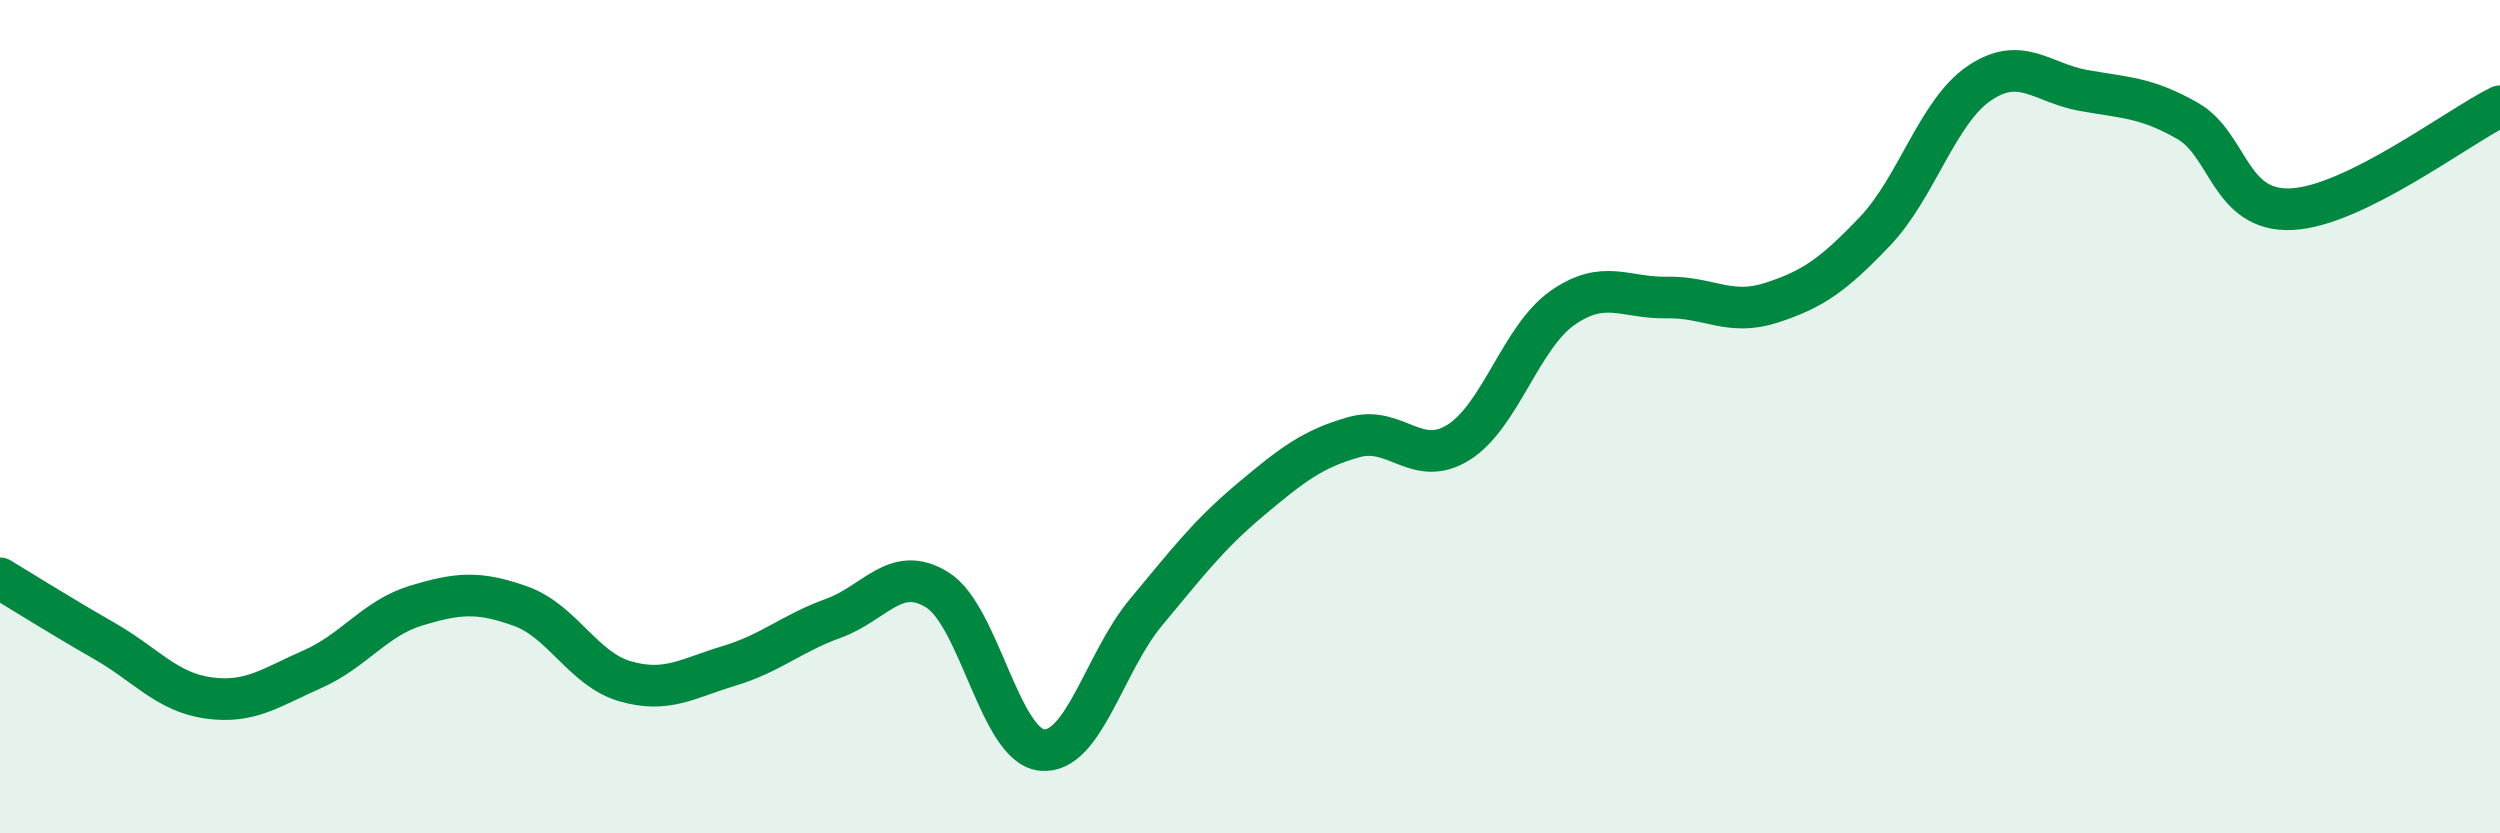
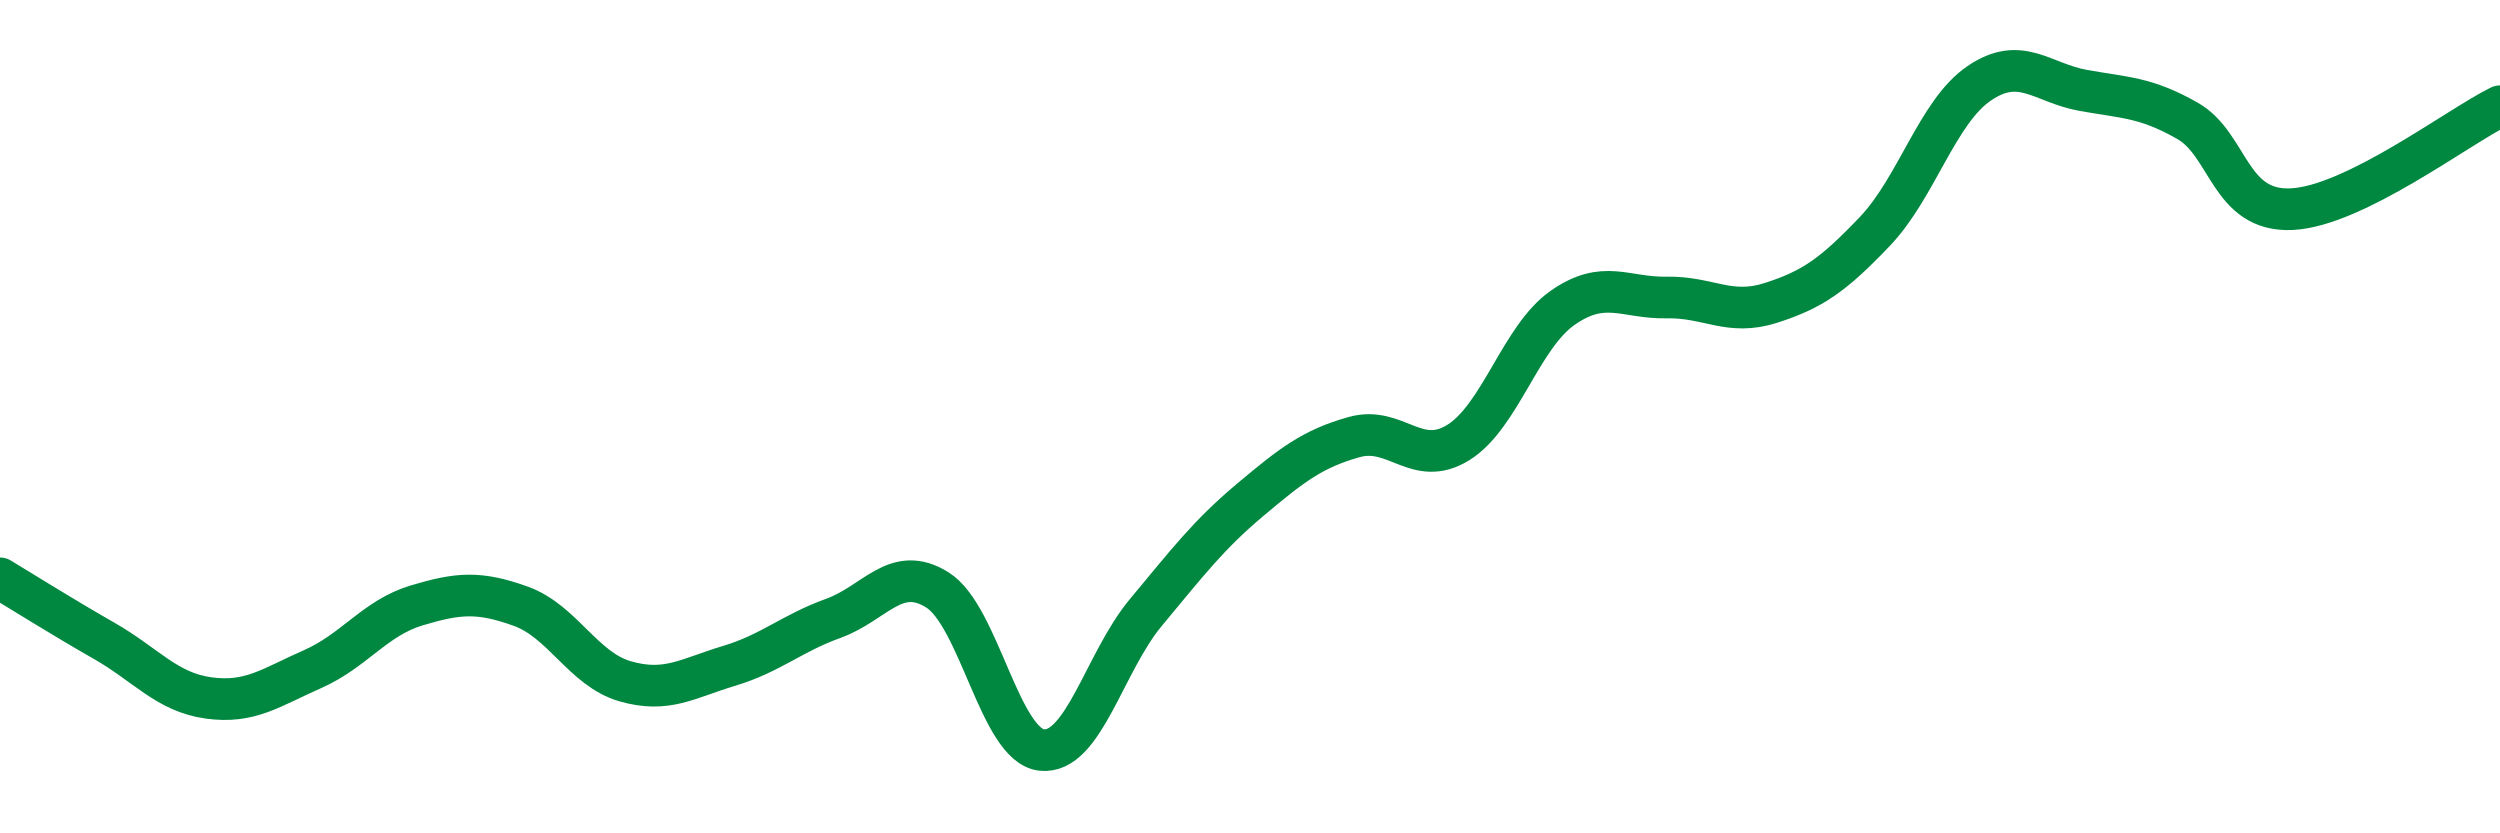
<svg xmlns="http://www.w3.org/2000/svg" width="60" height="20" viewBox="0 0 60 20">
-   <path d="M 0,13.88 C 0.5,14.18 1.5,14.81 2.5,15.38 C 3.5,15.95 4,16.61 5,16.75 C 6,16.89 6.5,16.5 7.5,16.06 C 8.5,15.62 9,14.83 10,14.53 C 11,14.23 11.5,14.19 12.5,14.55 C 13.5,14.91 14,16.06 15,16.35 C 16,16.64 16.5,16.28 17.5,15.98 C 18.5,15.68 19,15.2 20,14.84 C 21,14.48 21.5,13.53 22.5,14.16 C 23.5,14.79 24,17.89 25,18 C 26,18.11 26.5,15.9 27.5,14.7 C 28.5,13.5 29,12.84 30,12 C 31,11.16 31.5,10.77 32.5,10.49 C 33.5,10.21 34,11.24 35,10.62 C 36,10 36.5,8.09 37.5,7.39 C 38.5,6.69 39,7.16 40,7.14 C 41,7.12 41.5,7.59 42.5,7.27 C 43.5,6.95 44,6.6 45,5.55 C 46,4.5 46.5,2.68 47.5,2 C 48.5,1.32 49,1.99 50,2.17 C 51,2.35 51.5,2.33 52.5,2.9 C 53.5,3.47 53.5,5.09 55,5.02 C 56.5,4.95 59,3.04 60,2.55L60 20L0 20Z" fill="#008740" opacity="0.1" stroke-linecap="round" stroke-linejoin="round" />
  <path d="M 0,13.88 C 0.5,14.18 1.5,14.81 2.5,15.38 C 3.5,15.95 4,16.61 5,16.75 C 6,16.89 6.5,16.5 7.5,16.06 C 8.5,15.62 9,14.83 10,14.53 C 11,14.23 11.5,14.19 12.5,14.55 C 13.5,14.91 14,16.06 15,16.35 C 16,16.64 16.5,16.28 17.5,15.98 C 18.5,15.68 19,15.2 20,14.84 C 21,14.48 21.5,13.53 22.5,14.16 C 23.5,14.79 24,17.89 25,18 C 26,18.11 26.5,15.9 27.5,14.7 C 28.5,13.5 29,12.84 30,12 C 31,11.16 31.5,10.77 32.5,10.49 C 33.5,10.21 34,11.24 35,10.62 C 36,10 36.5,8.09 37.5,7.39 C 38.5,6.69 39,7.16 40,7.14 C 41,7.12 41.5,7.59 42.5,7.27 C 43.5,6.95 44,6.6 45,5.55 C 46,4.5 46.5,2.68 47.5,2 C 48.5,1.32 49,1.99 50,2.17 C 51,2.35 51.5,2.33 52.5,2.9 C 53.5,3.47 53.5,5.09 55,5.02 C 56.5,4.95 59,3.04 60,2.55" stroke="#008740" stroke-width="1" fill="none" stroke-linecap="round" stroke-linejoin="round" />
</svg>